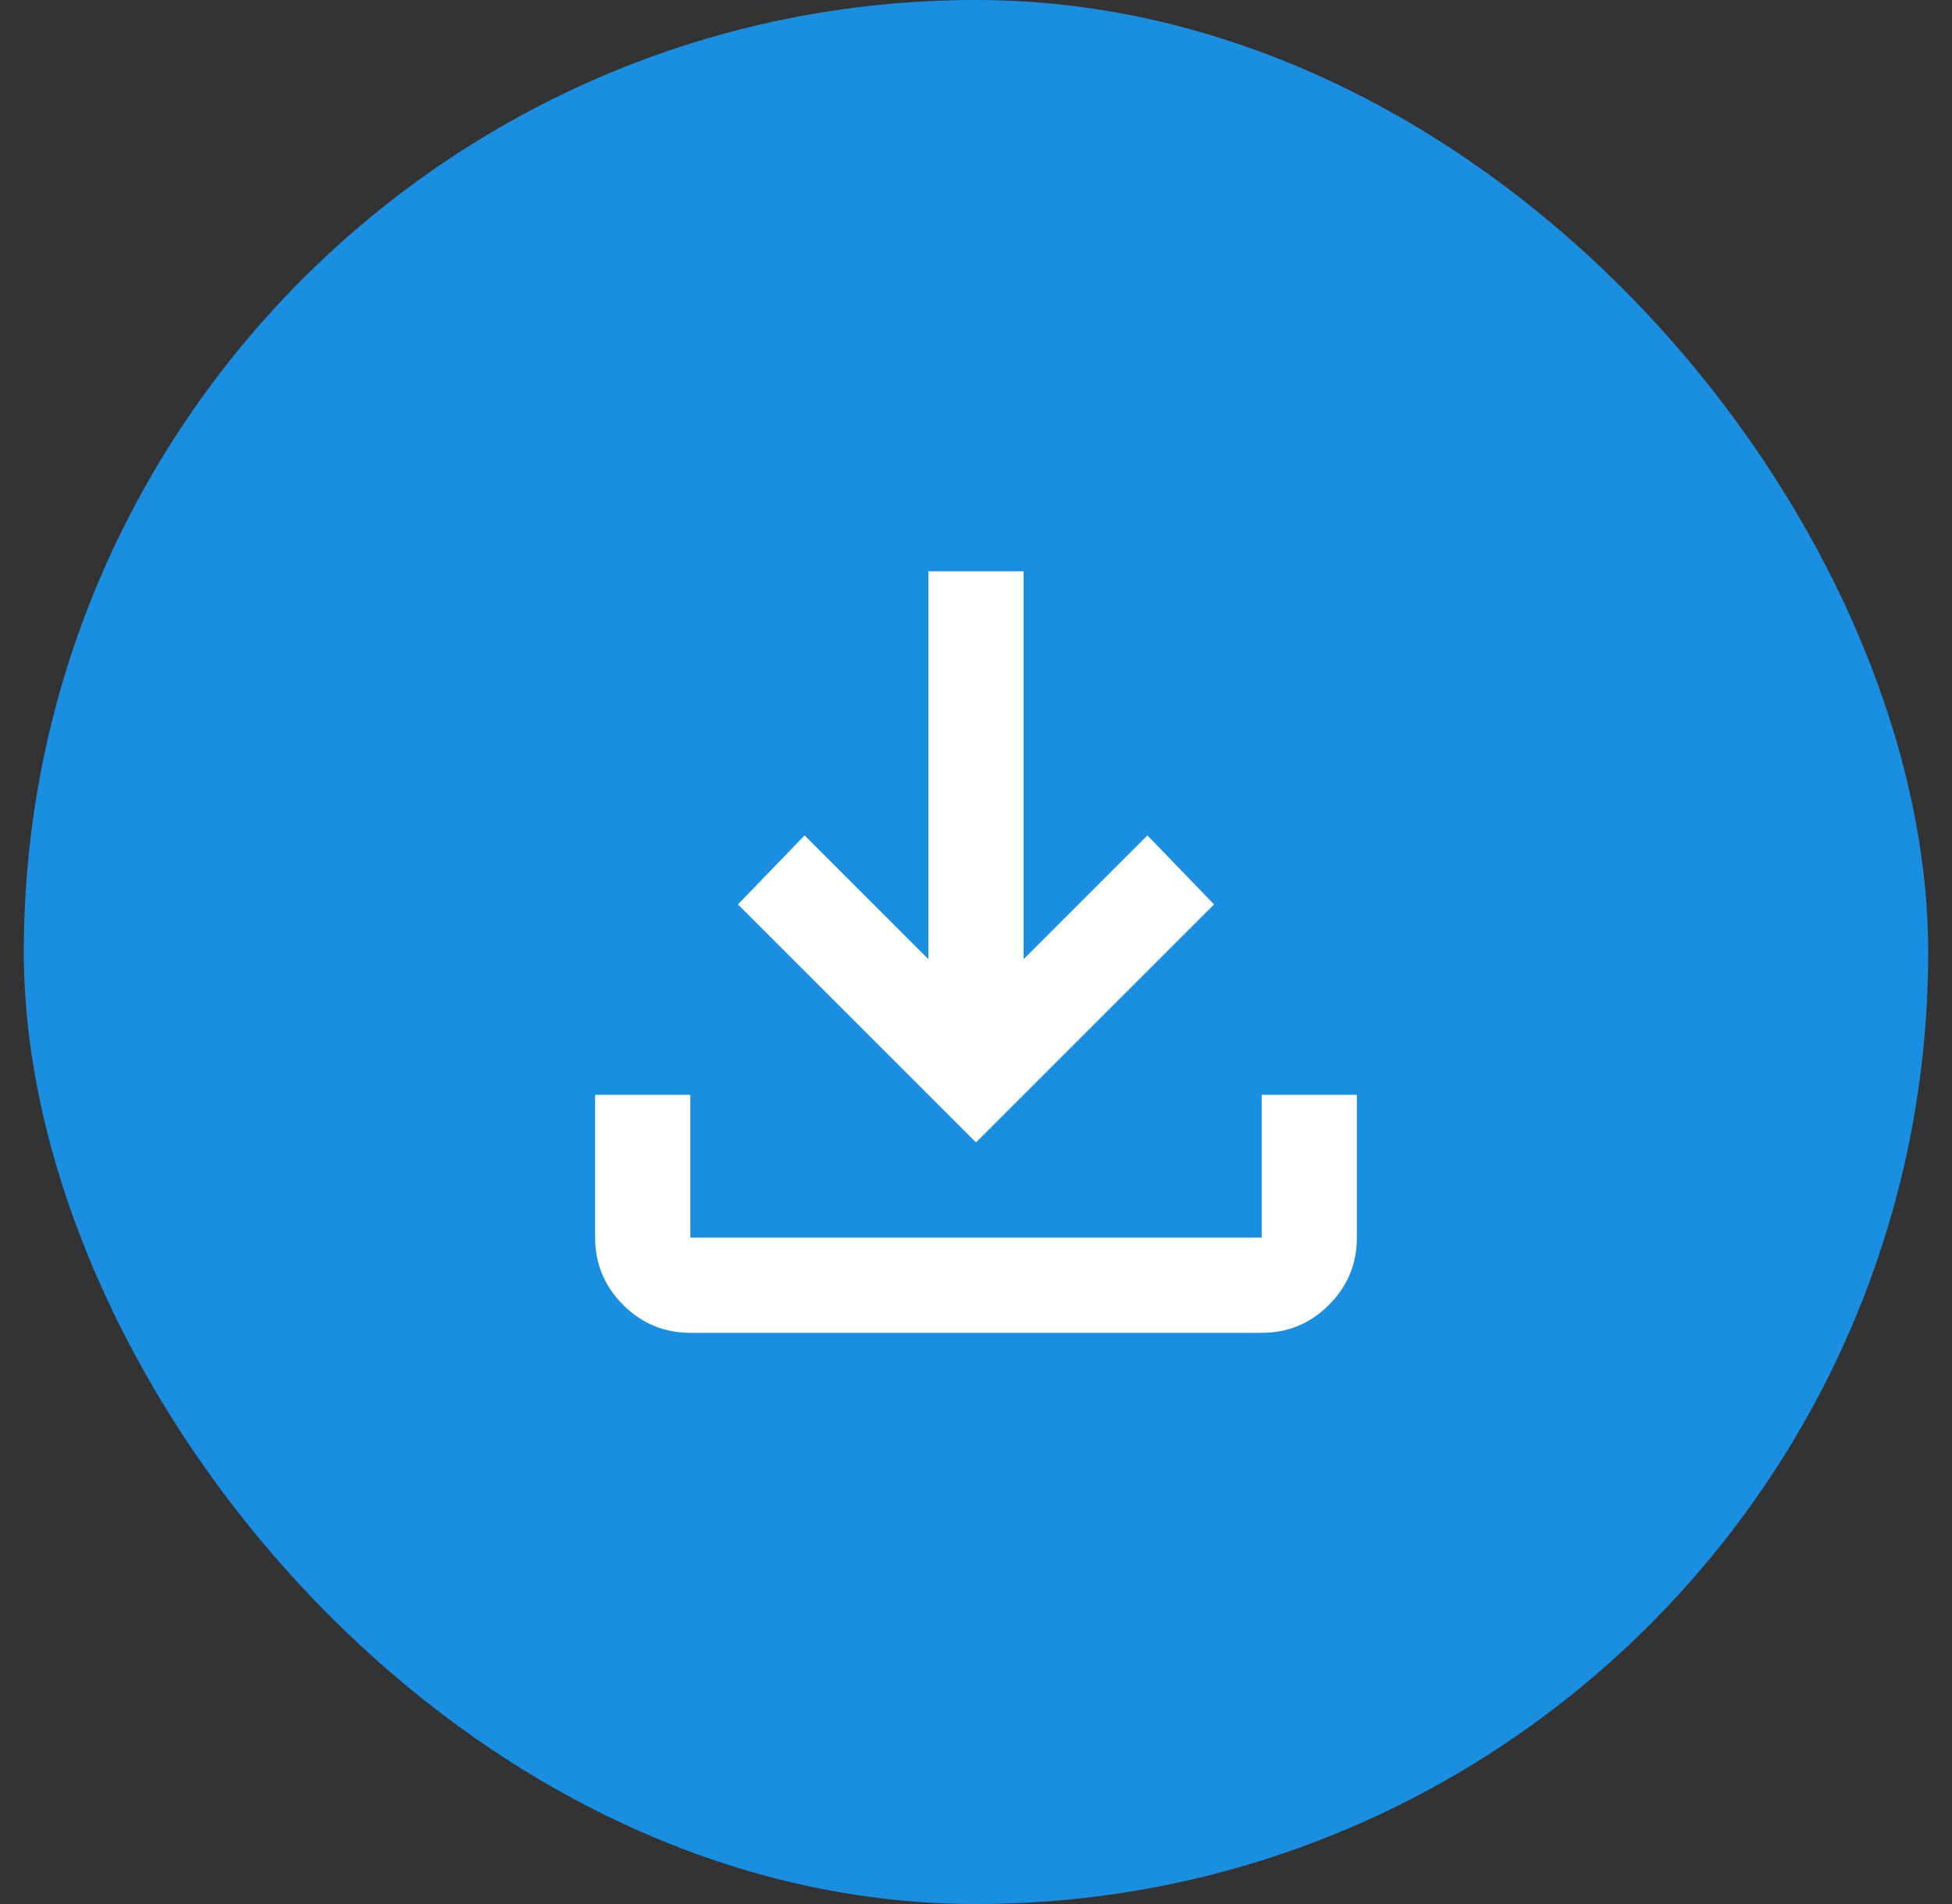
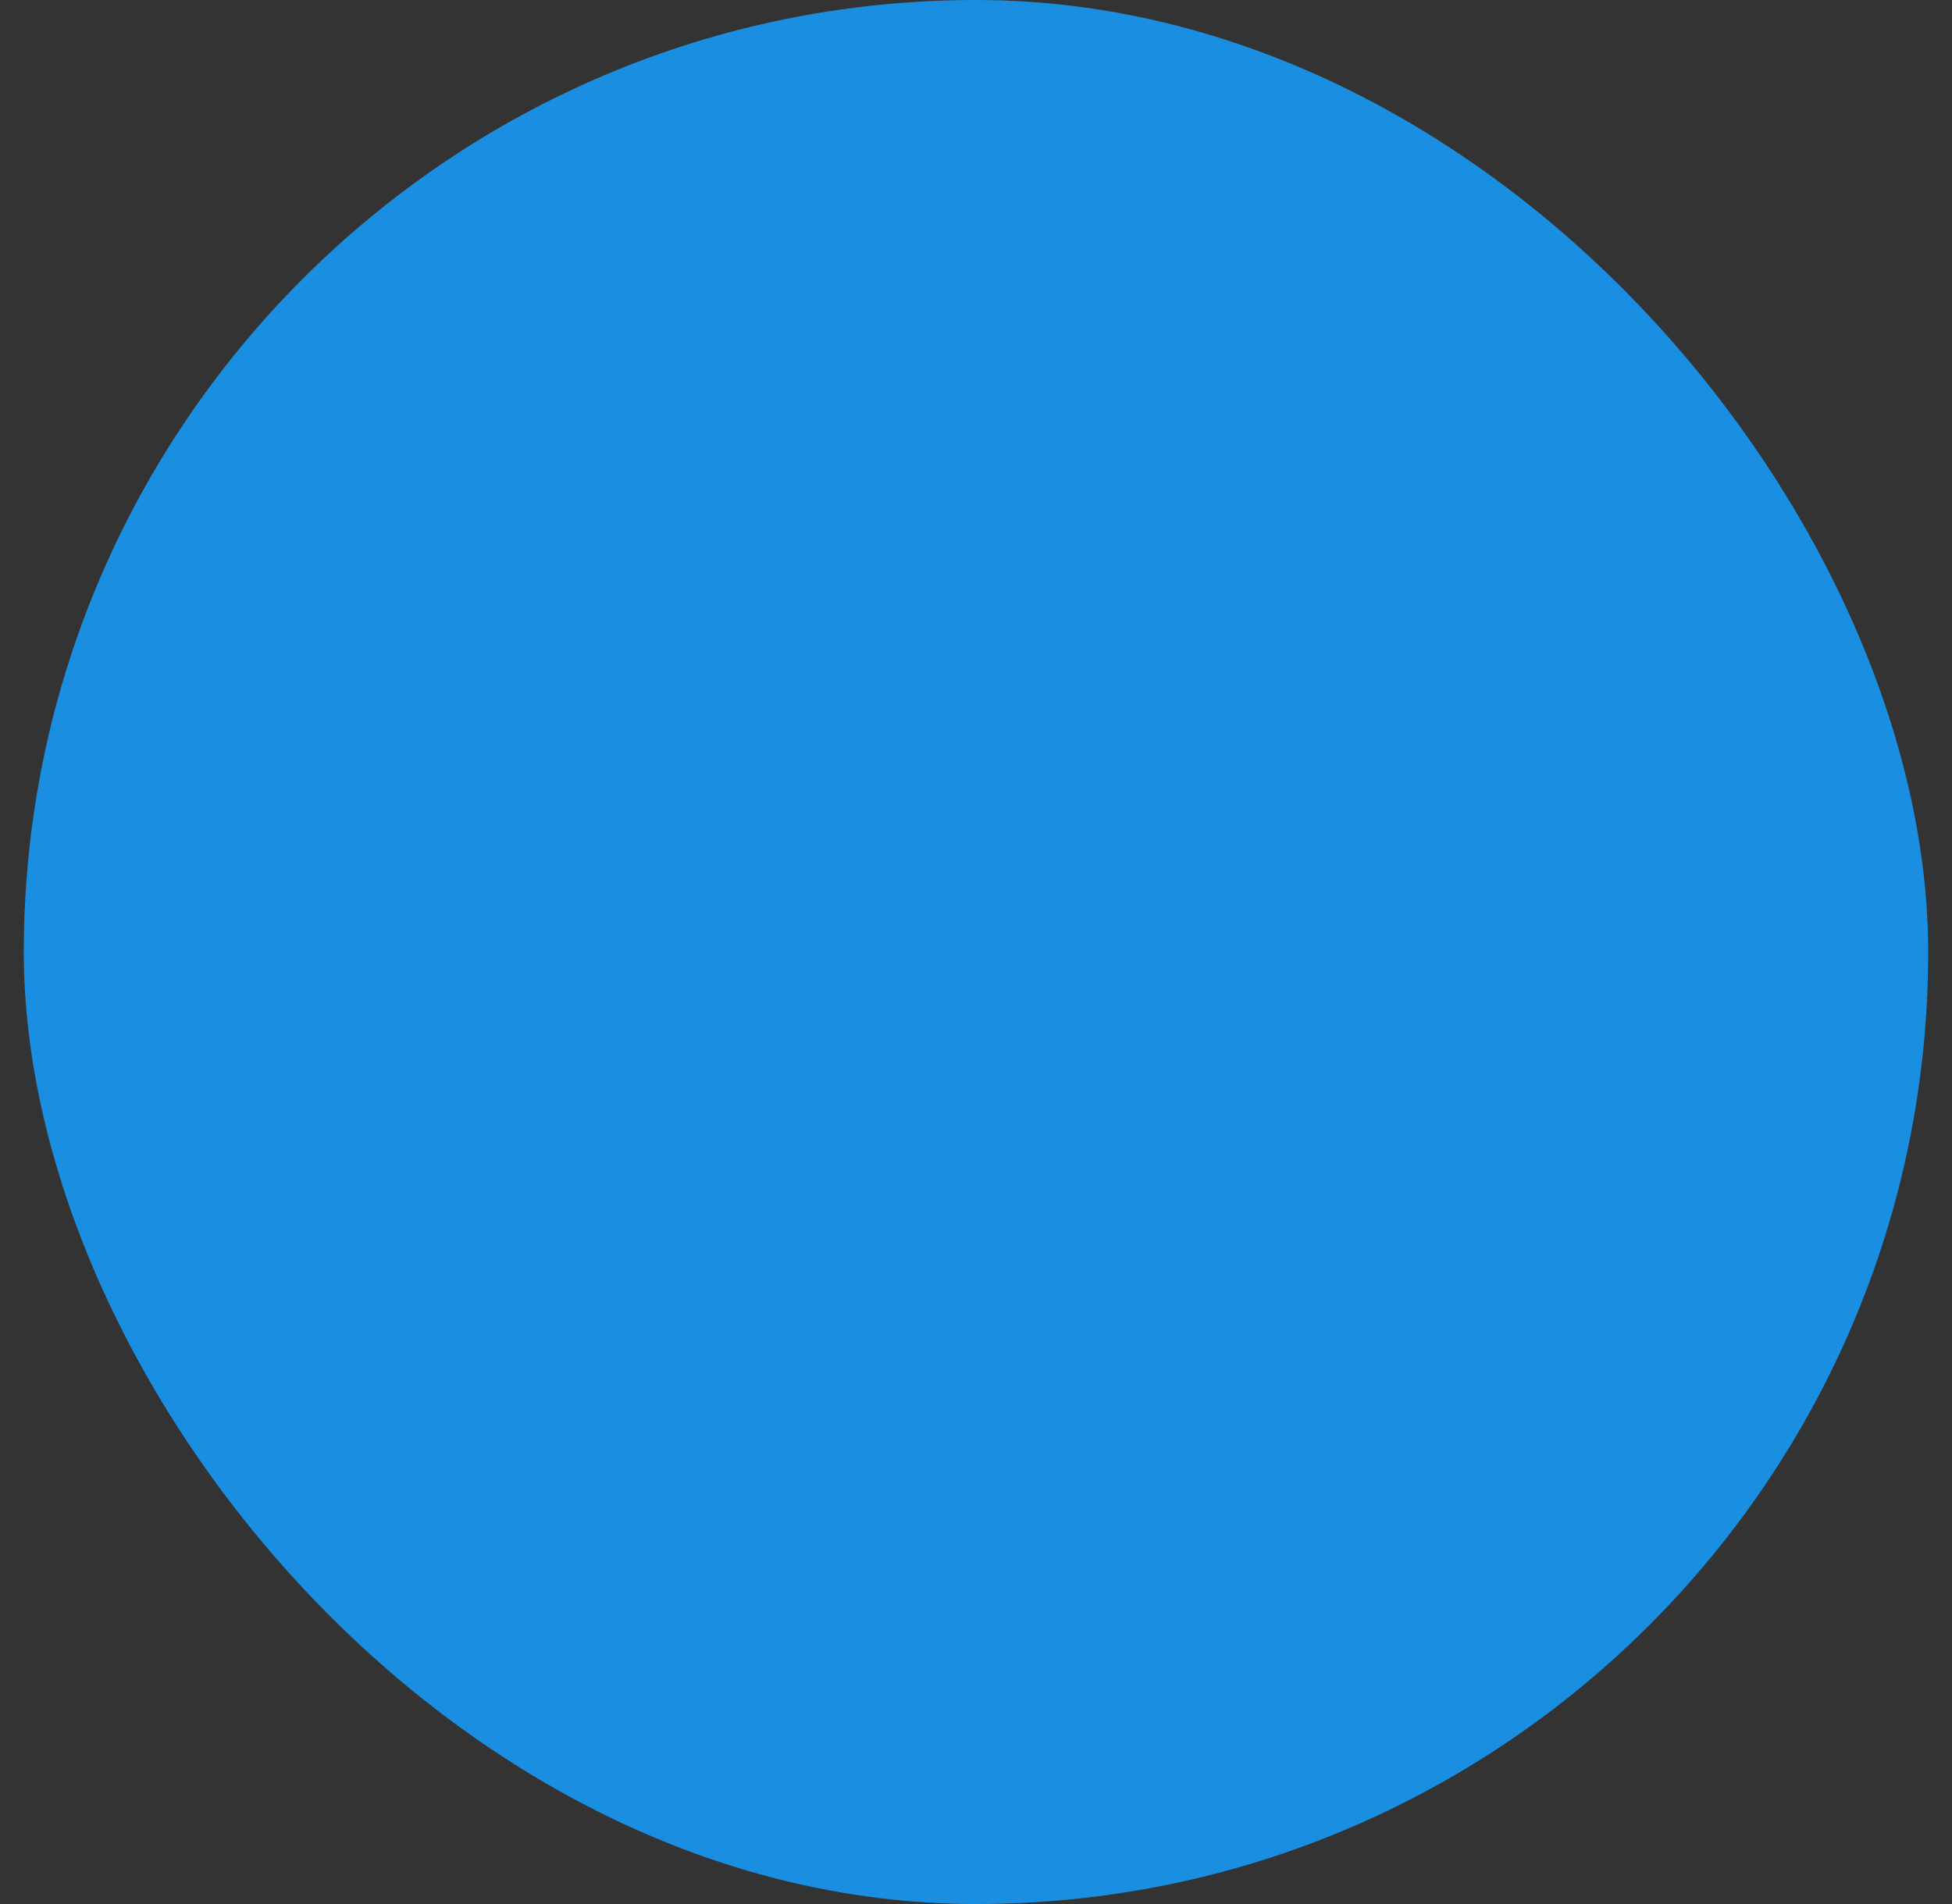
<svg xmlns="http://www.w3.org/2000/svg" width="41" height="40" viewBox="0 0 41 40" fill="none">
  <rect x="0" y="0" width="41" height="40" fill="#333333" stroke="none" />
  <rect x="0.5" width="40" height="40" rx="20" fill="#1A8EE1" />
-   <path d="M20.5 24L15.5 19L16.9 17.55L19.5 20.15V12H21.5V20.15L24.1 17.55L25.5 19L20.5 24ZM14.5 28C13.95 28 13.479 27.804 13.088 27.413C12.697 27.022 12.501 26.551 12.5 26V23H14.5V26H26.5V23H28.5V26C28.5 26.55 28.304 27.021 27.913 27.413C27.522 27.805 27.051 28.001 26.5 28H14.5Z" fill="white" />
</svg>